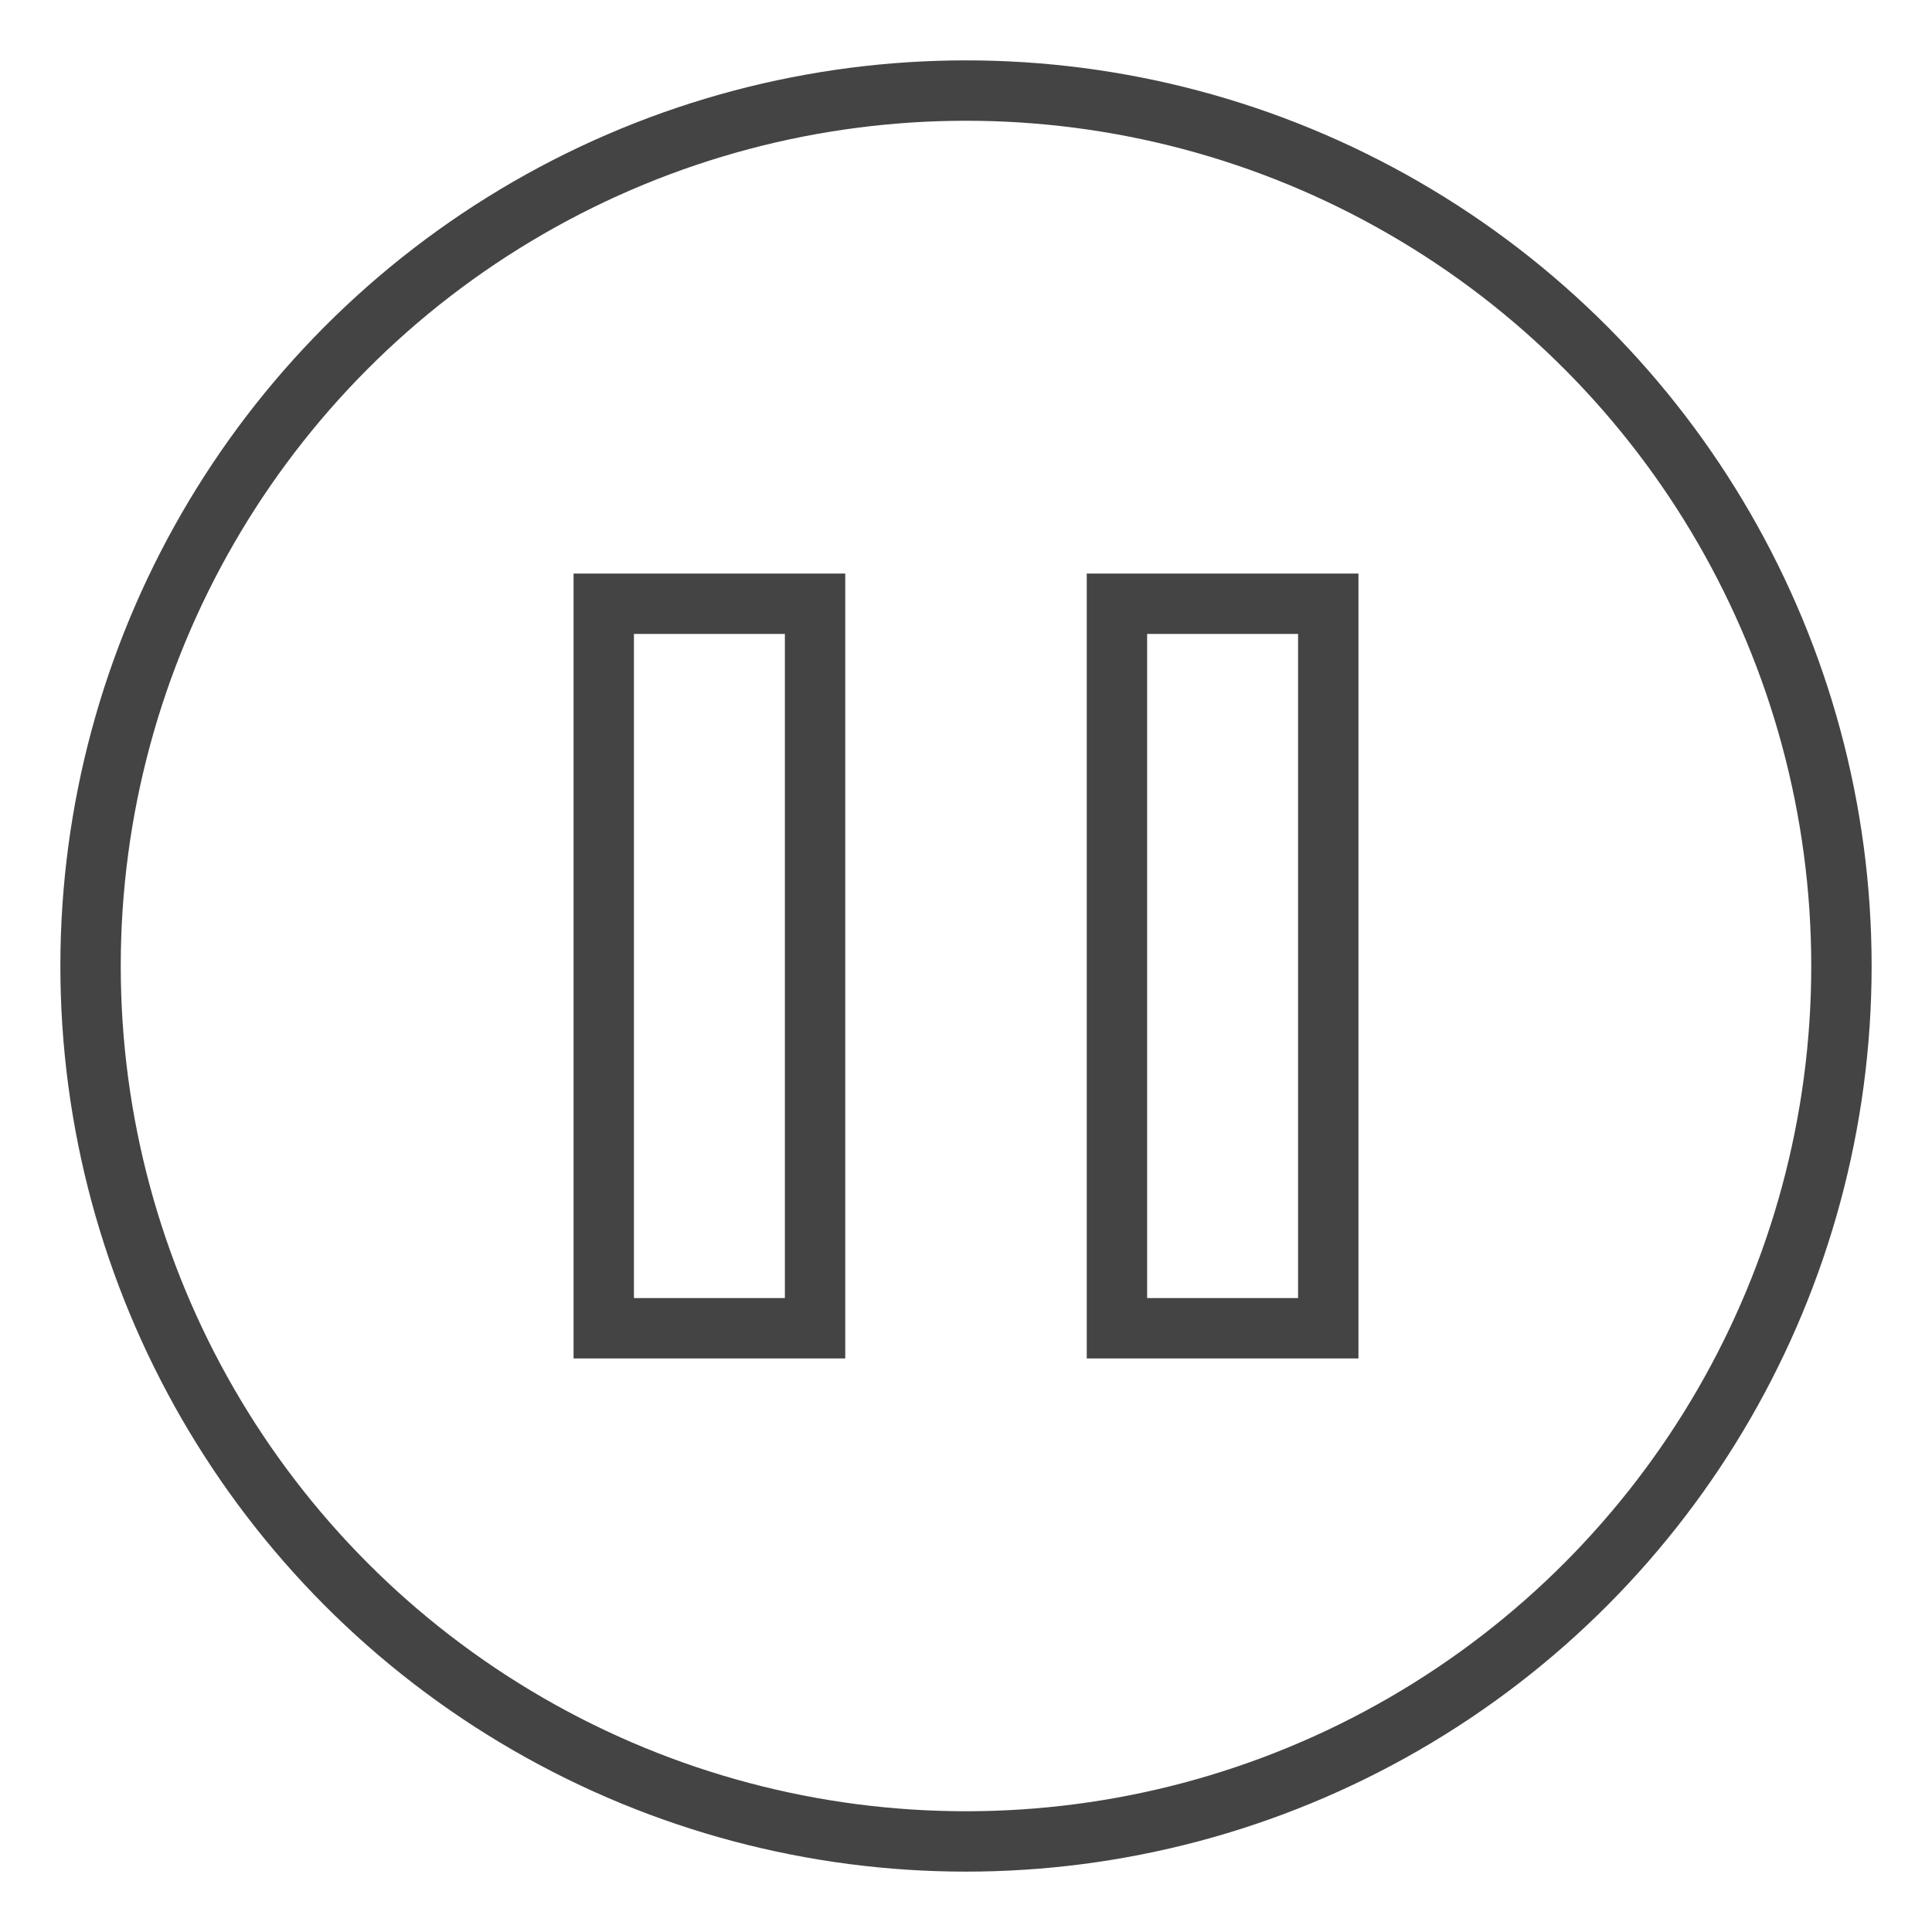
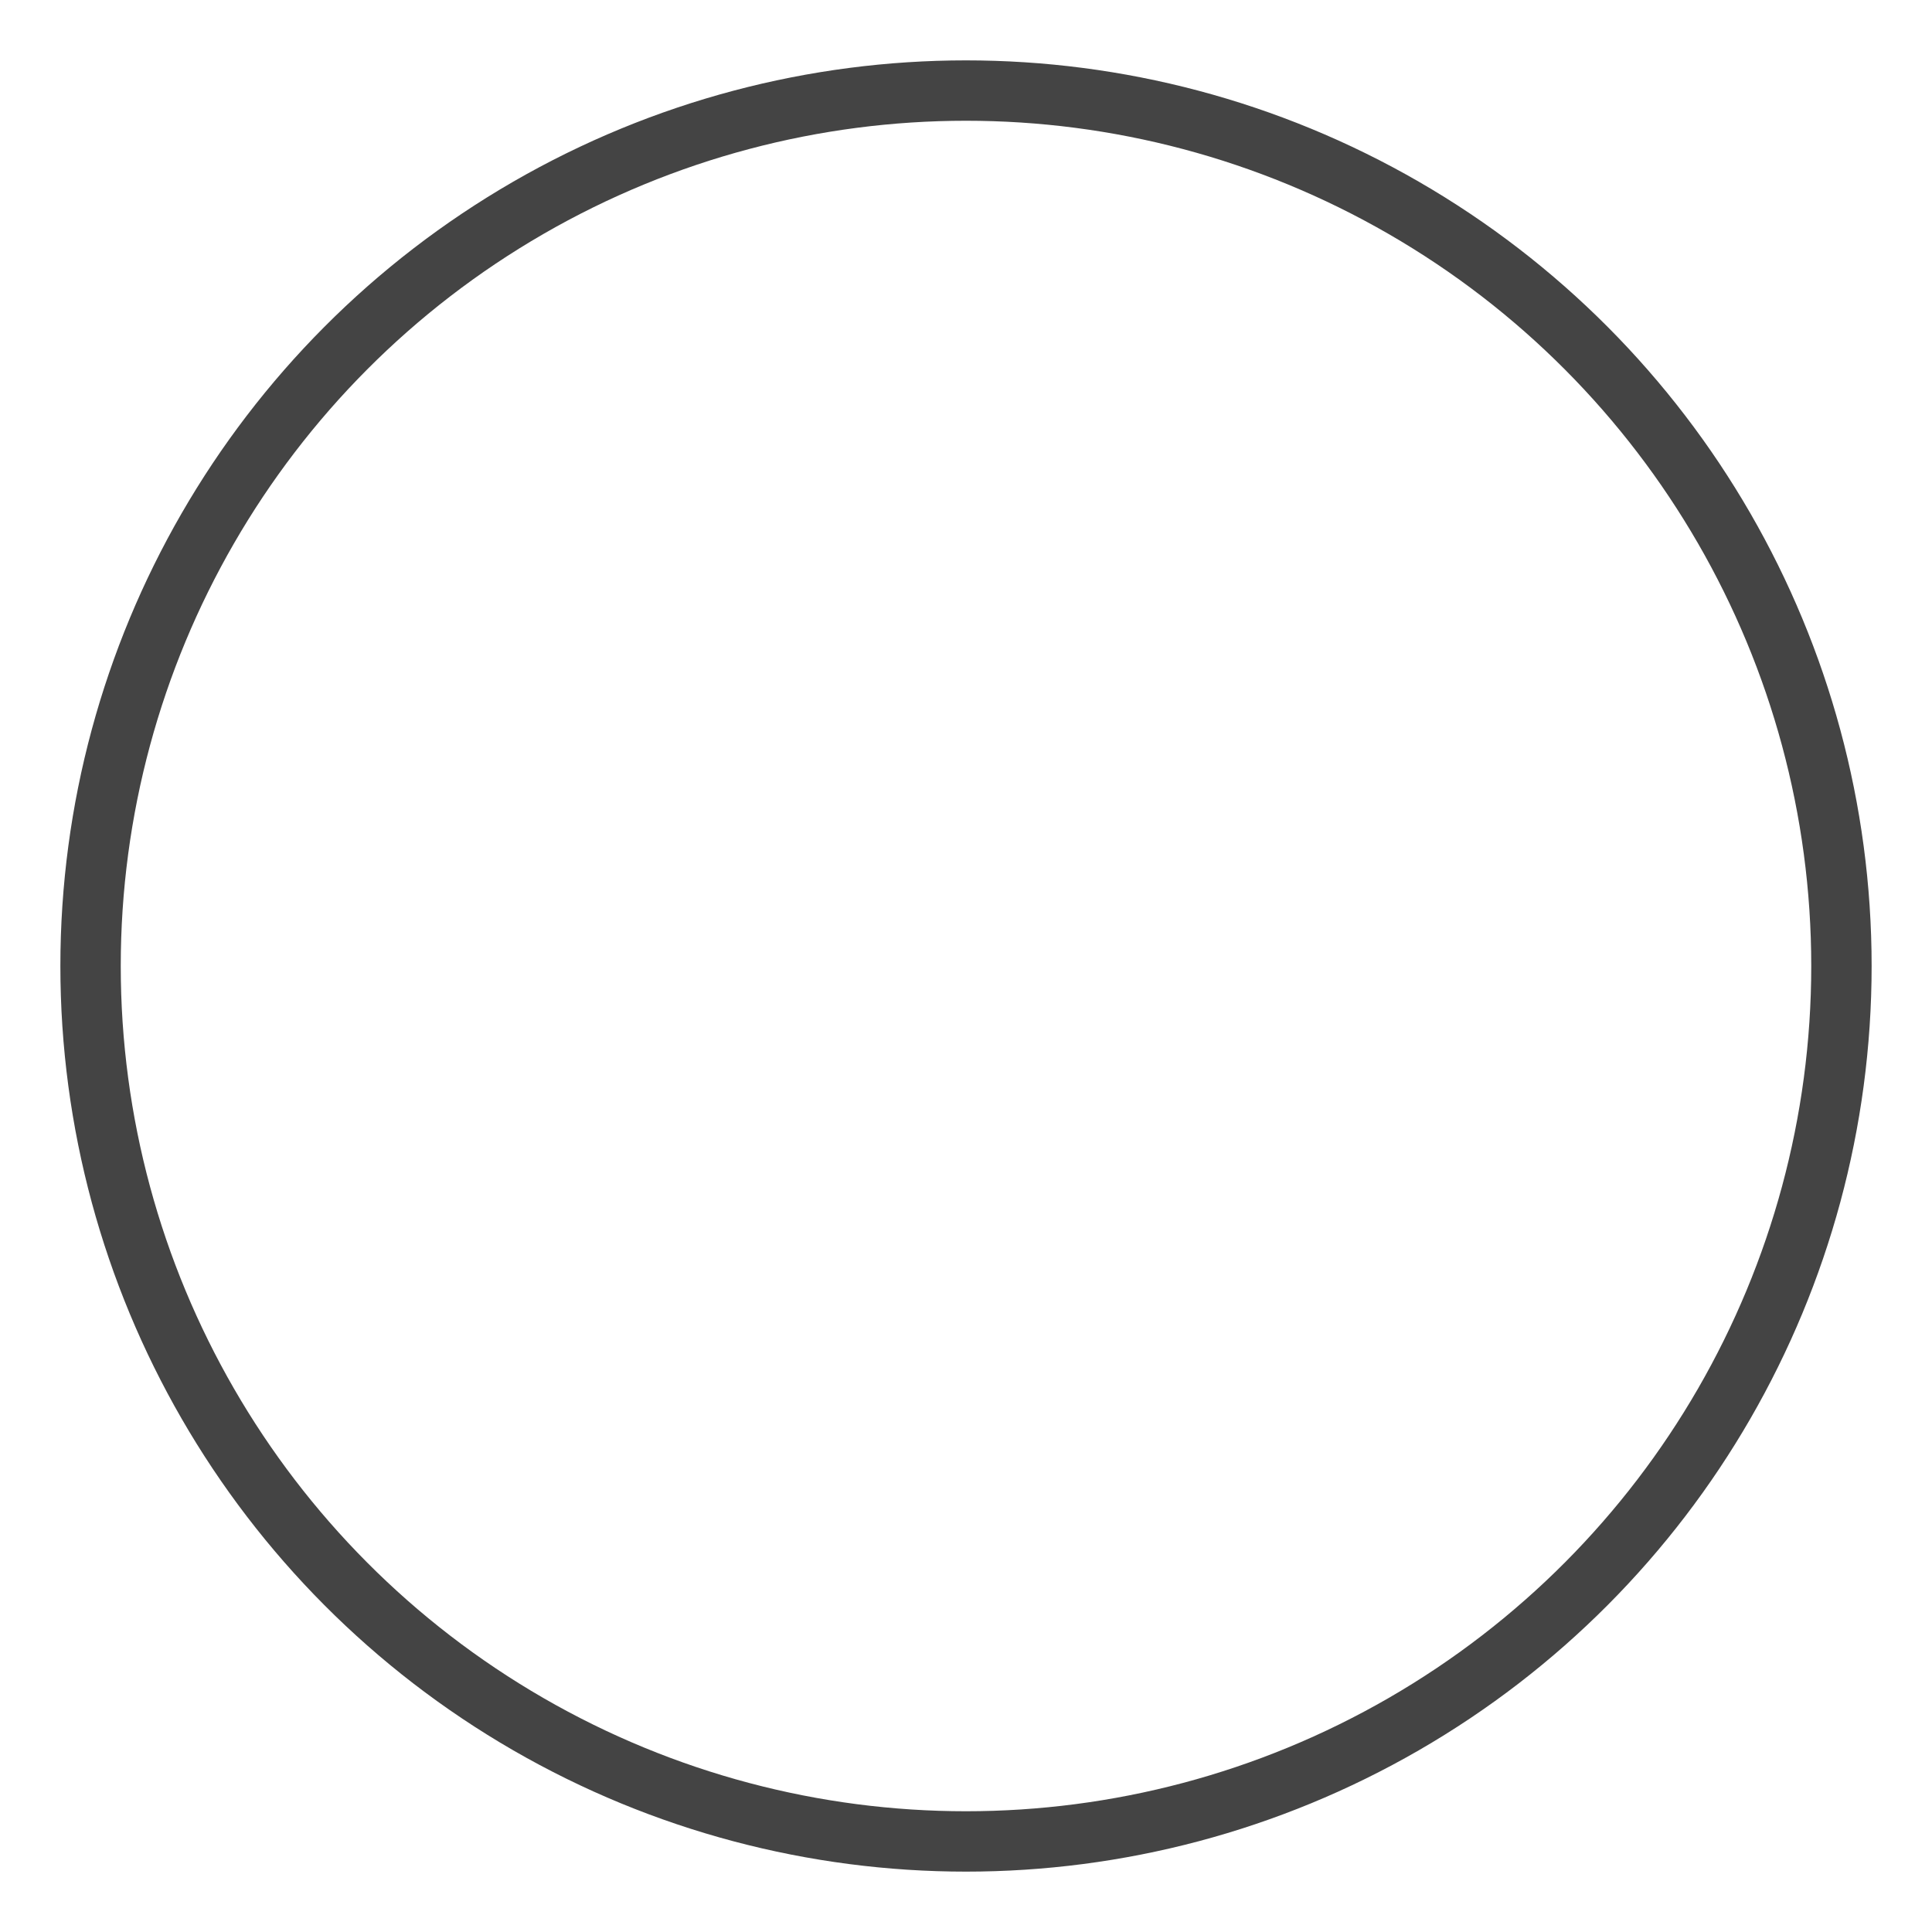
<svg xmlns="http://www.w3.org/2000/svg" x="0px" y="0px" width="64px" height="64px" viewBox="0 0 64 64">
  <g stroke-width="2" transform="translate(0, 0)">
    <circle cx="32" cy="32" r="29" fill="none" stroke="#444444" stroke-linecap="square" stroke-miterlimit="10" stroke-width="2" stroke-linejoin="miter" />
-     <rect data-color="color-2" x="20" y="20" width="7" height="24" fill="none" stroke="#444444" stroke-linecap="square" stroke-miterlimit="10" stroke-width="2" stroke-linejoin="miter" />
-     <rect data-color="color-2" x="37" y="20" width="7" height="24" fill="none" stroke="#444444" stroke-linecap="square" stroke-miterlimit="10" stroke-width="2" stroke-linejoin="miter" />
  </g>
</svg>